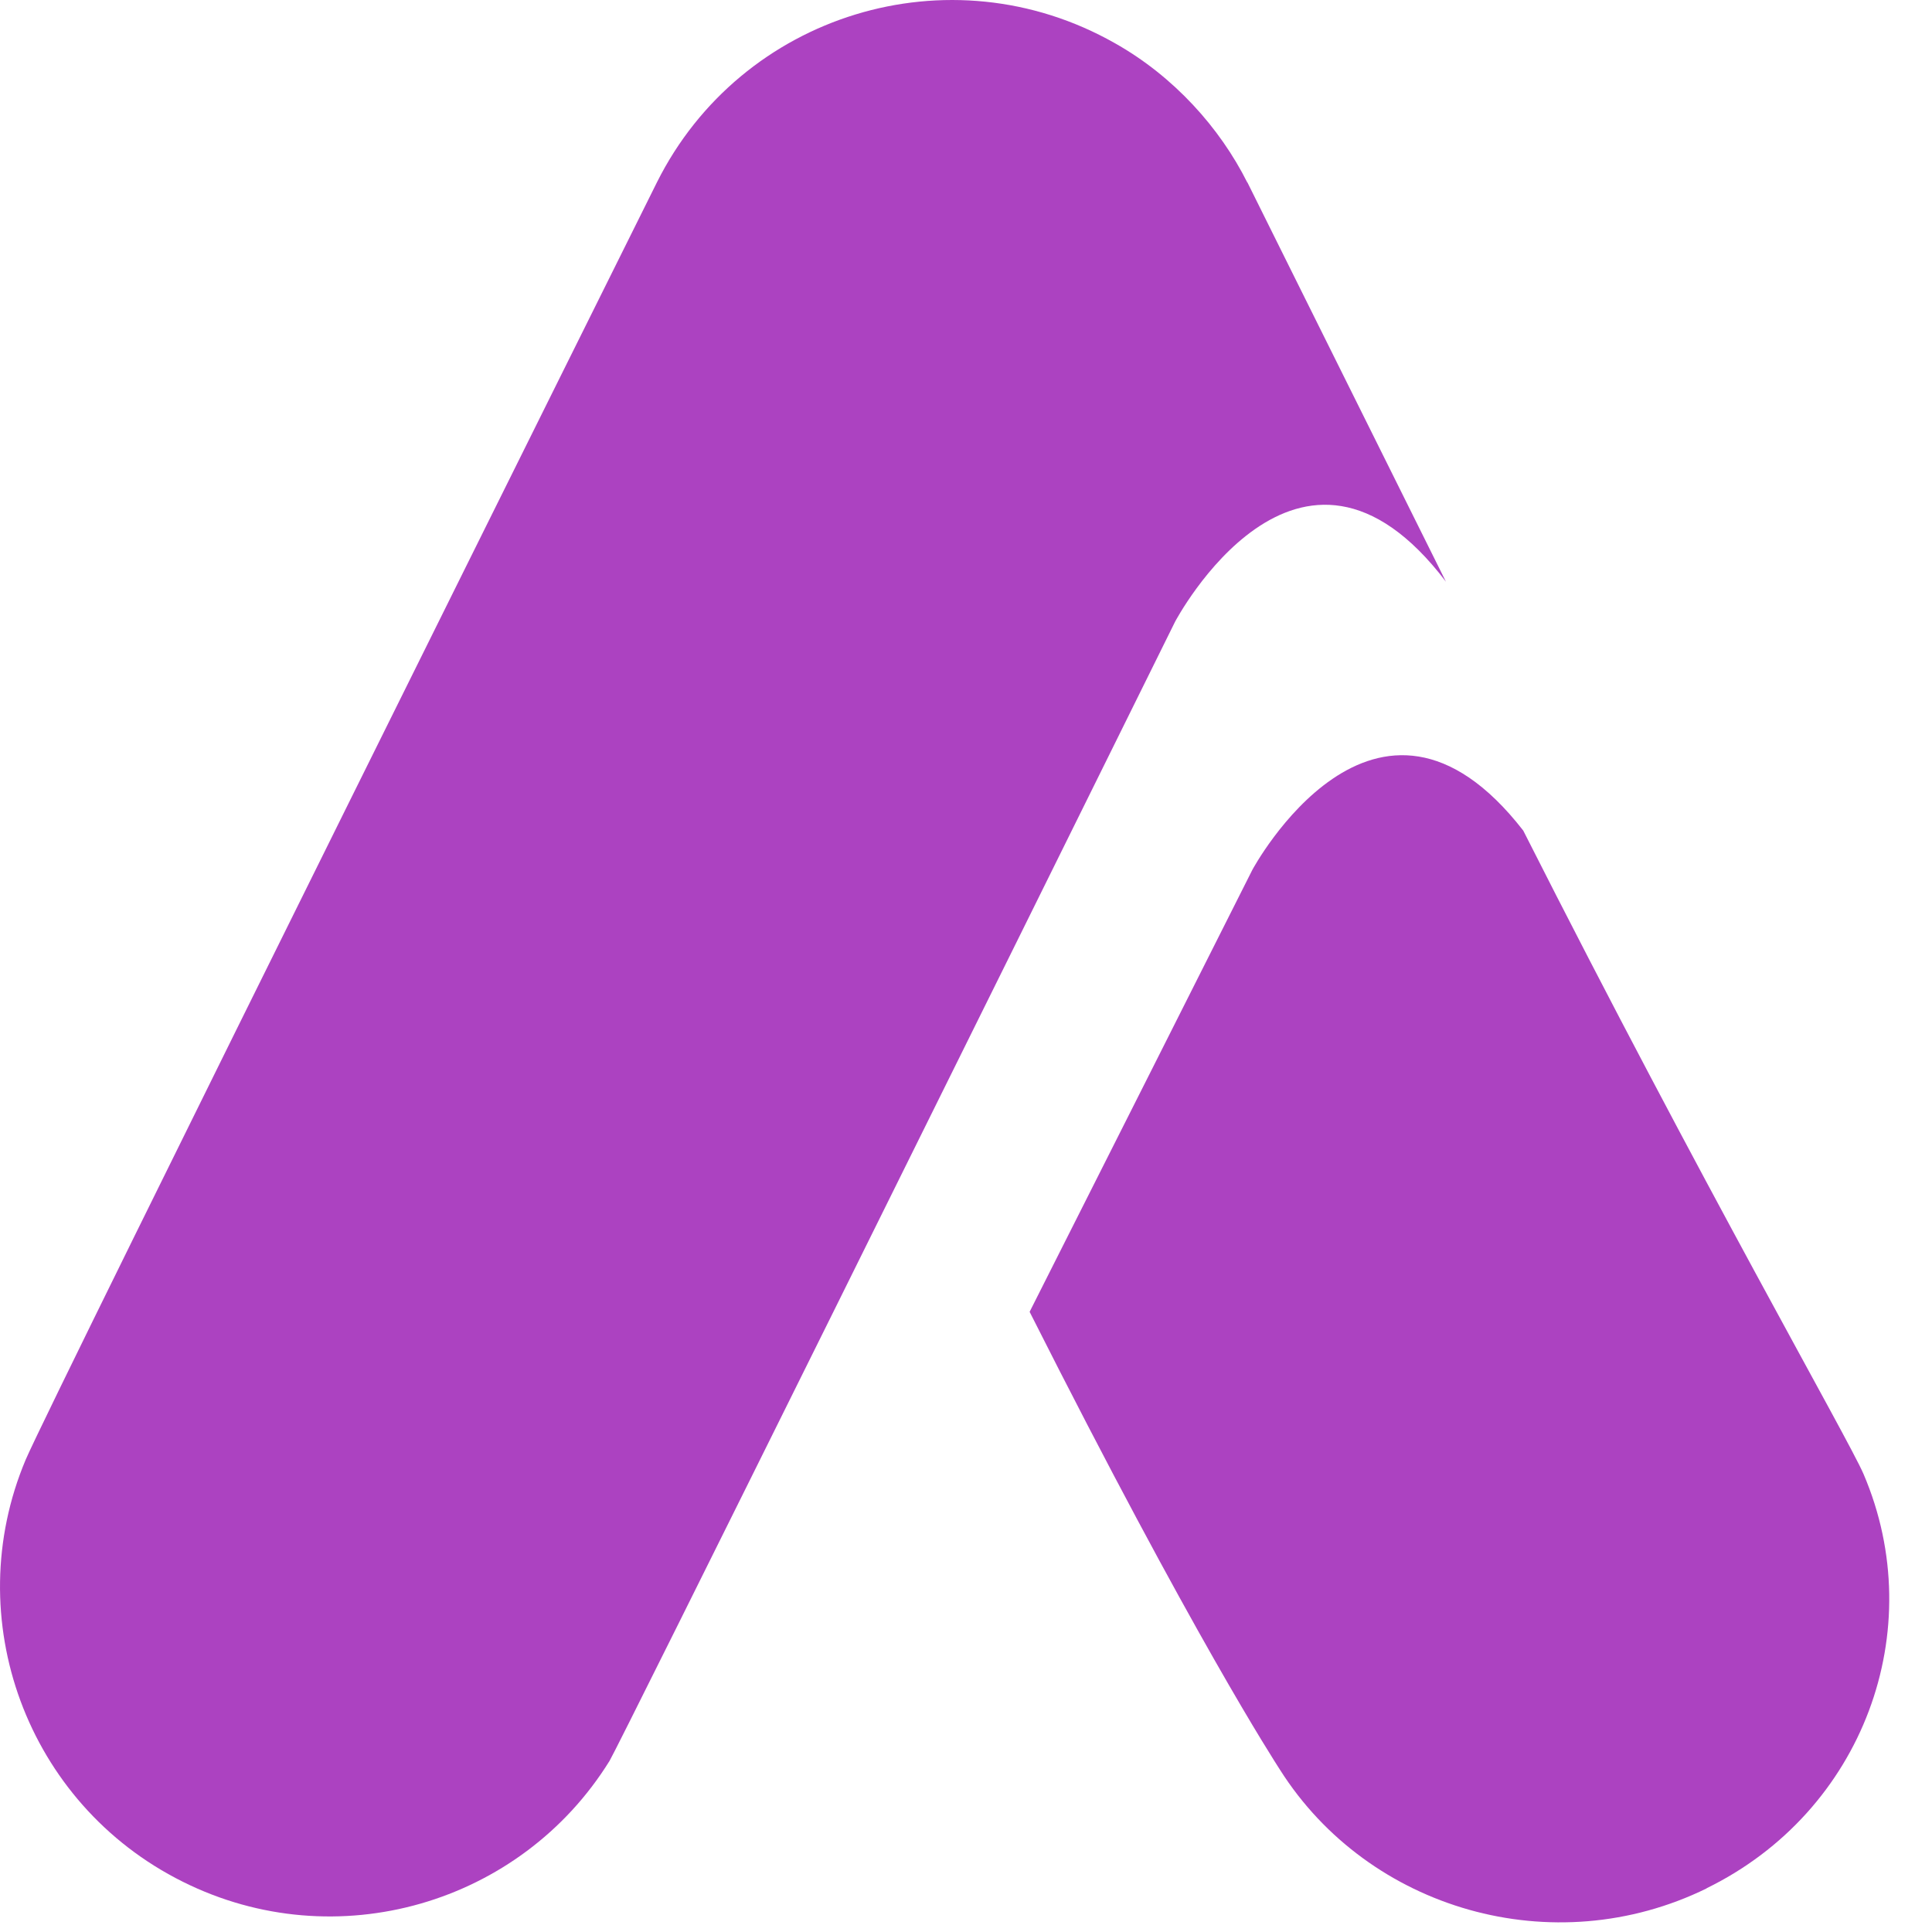
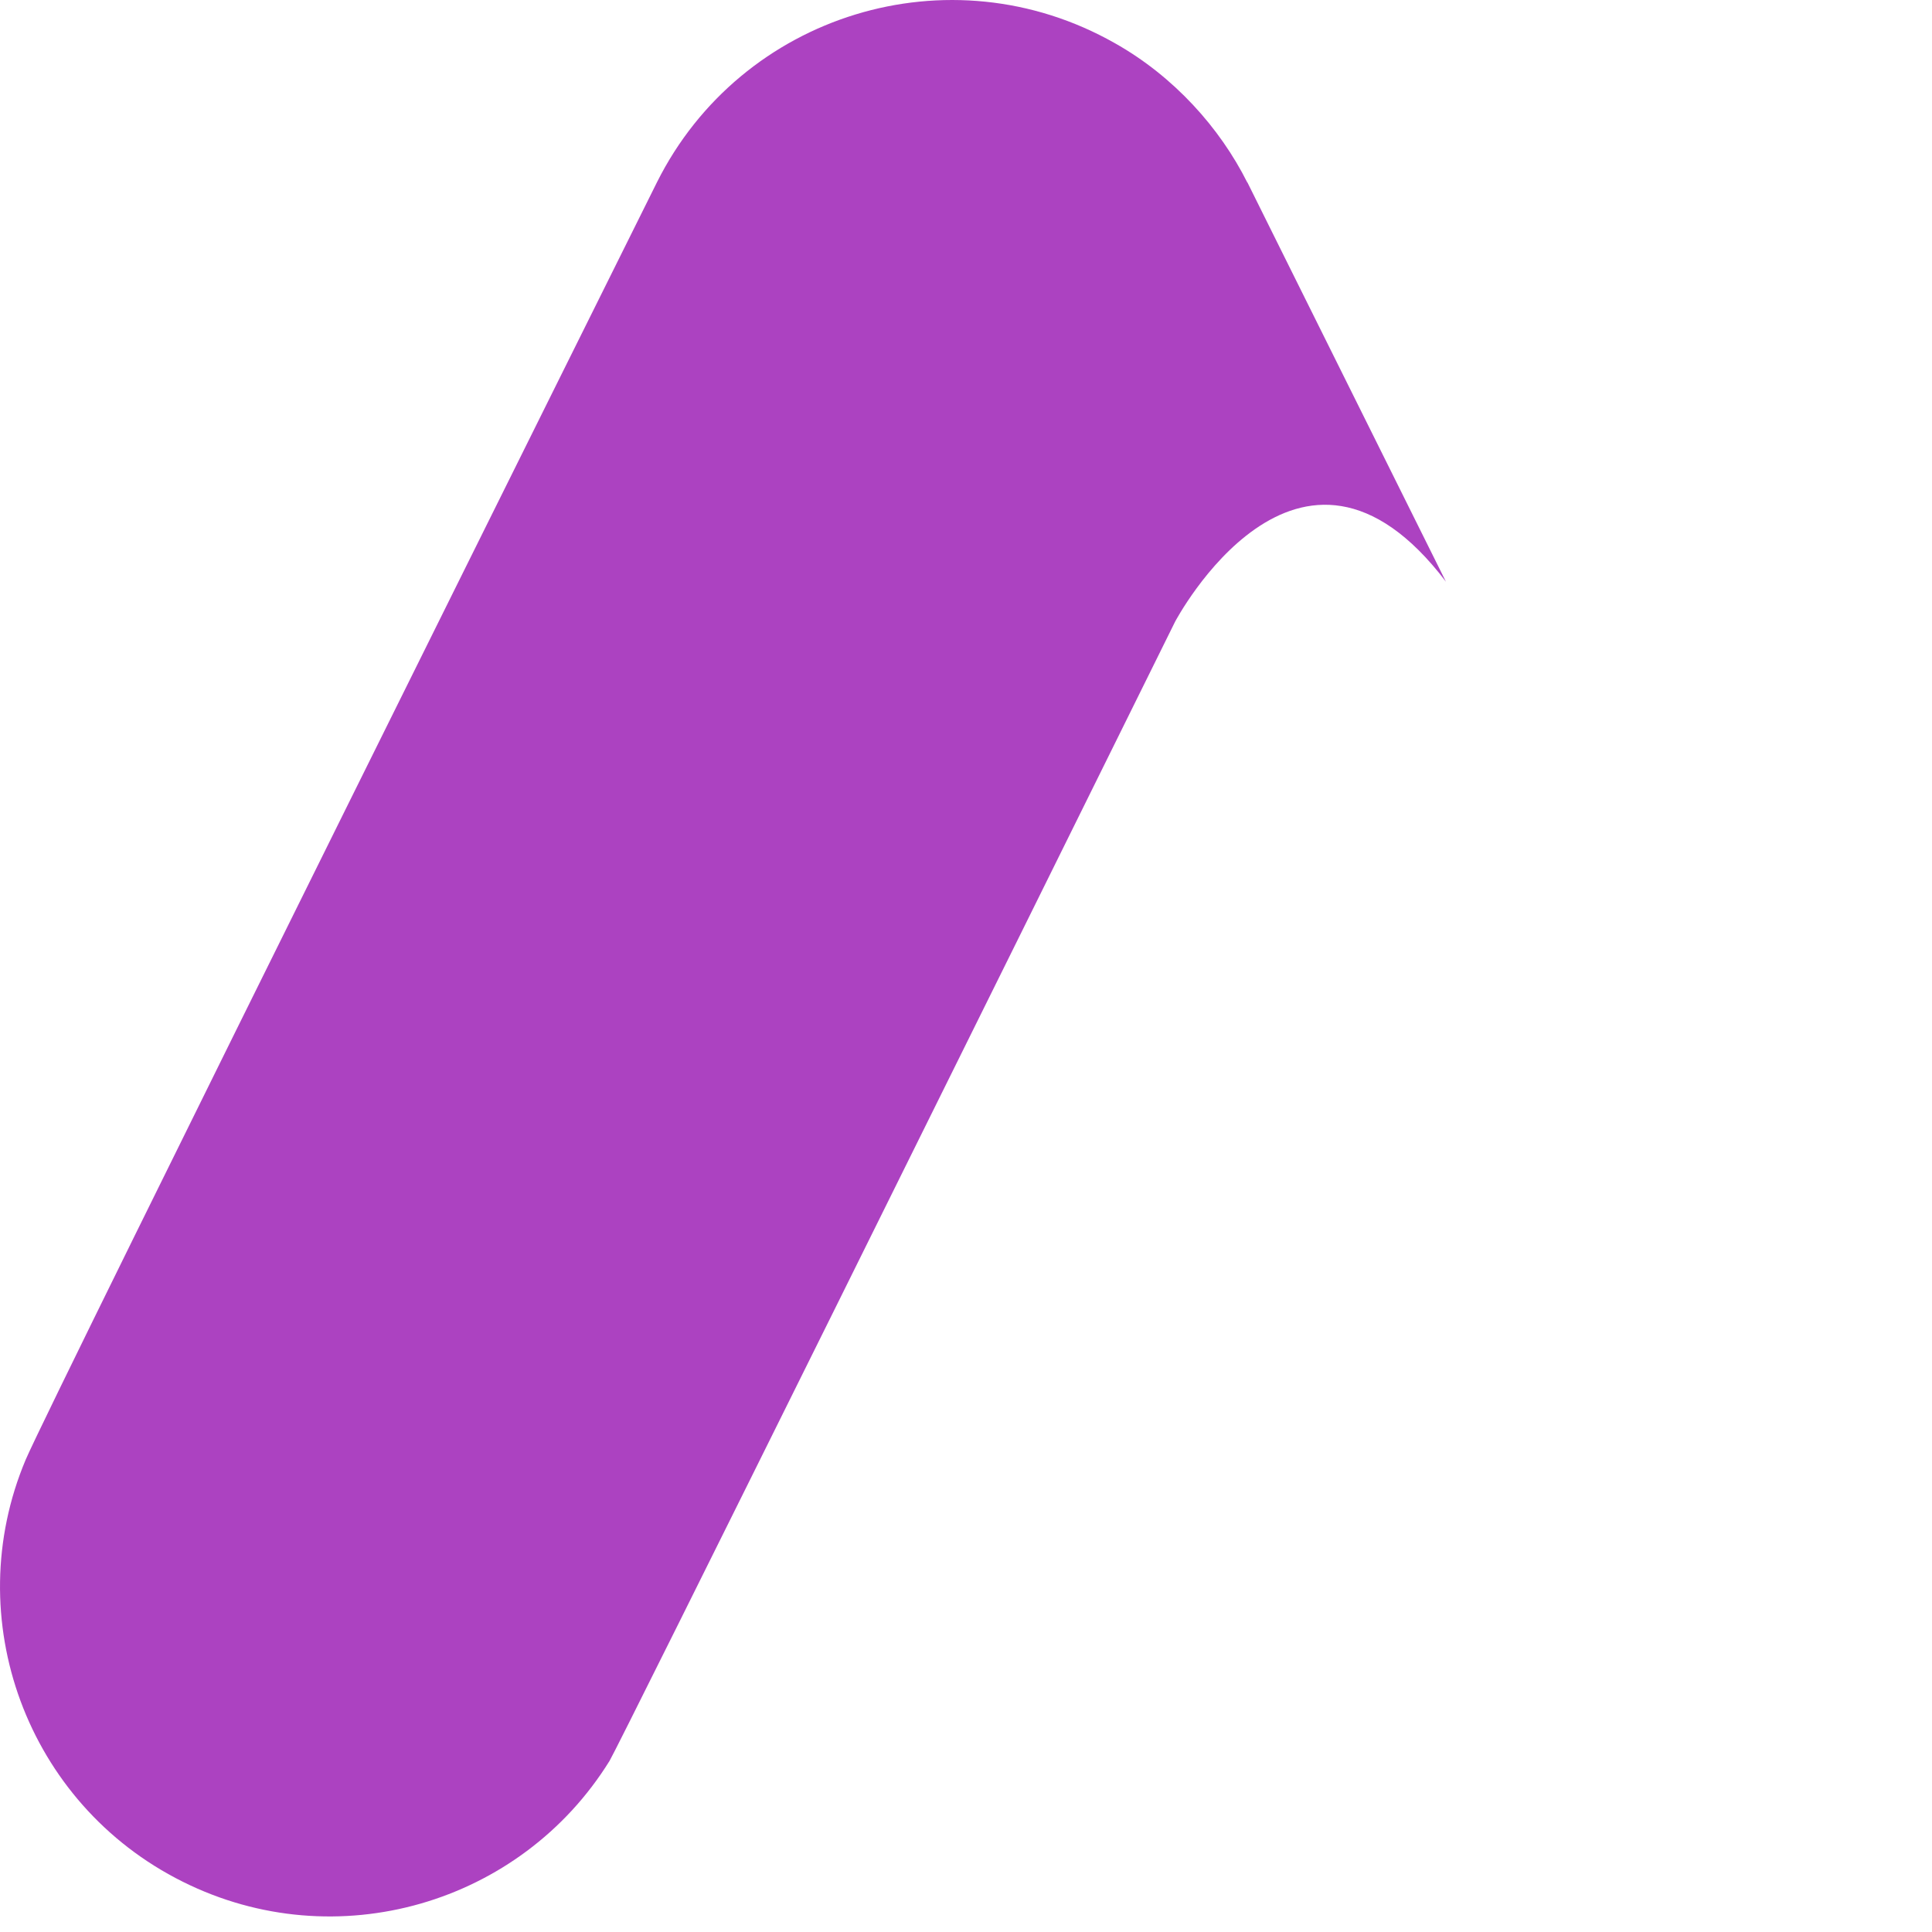
<svg xmlns="http://www.w3.org/2000/svg" width="42" height="42" viewBox="0 0 42 42" fill="none">
-   <path d="M37.105 41.05C33.769 42.686 29.753 41.517 27.825 38.472C27.699 38.273 25.951 35.592 22.383 28.518C24.219 24.875 26.014 21.321 27.226 18.908C27.226 18.908 29.904 13.925 33.114 18.056C37.011 25.762 40.189 31.289 40.512 32.045C41.963 35.434 40.505 39.386 37.098 41.05H37.105Z" fill="#AC42C1" />
  <path d="M27.116 3.962C27.116 3.962 29.029 7.814 31.433 12.645C28.23 8.43 25.546 13.514 25.546 13.514C21.964 20.761 13.441 37.972 13.251 38.28C11.324 41.389 7.308 42.573 3.971 40.906C0.572 39.212 -0.893 35.178 0.558 31.733C1.083 30.494 14.282 3.962 14.282 3.962C16.111 0.307 20.639 -1.1 24.235 0.938C25.517 1.659 26.52 2.779 27.116 3.969V3.962Z" fill="#AC42C1" />
</svg>